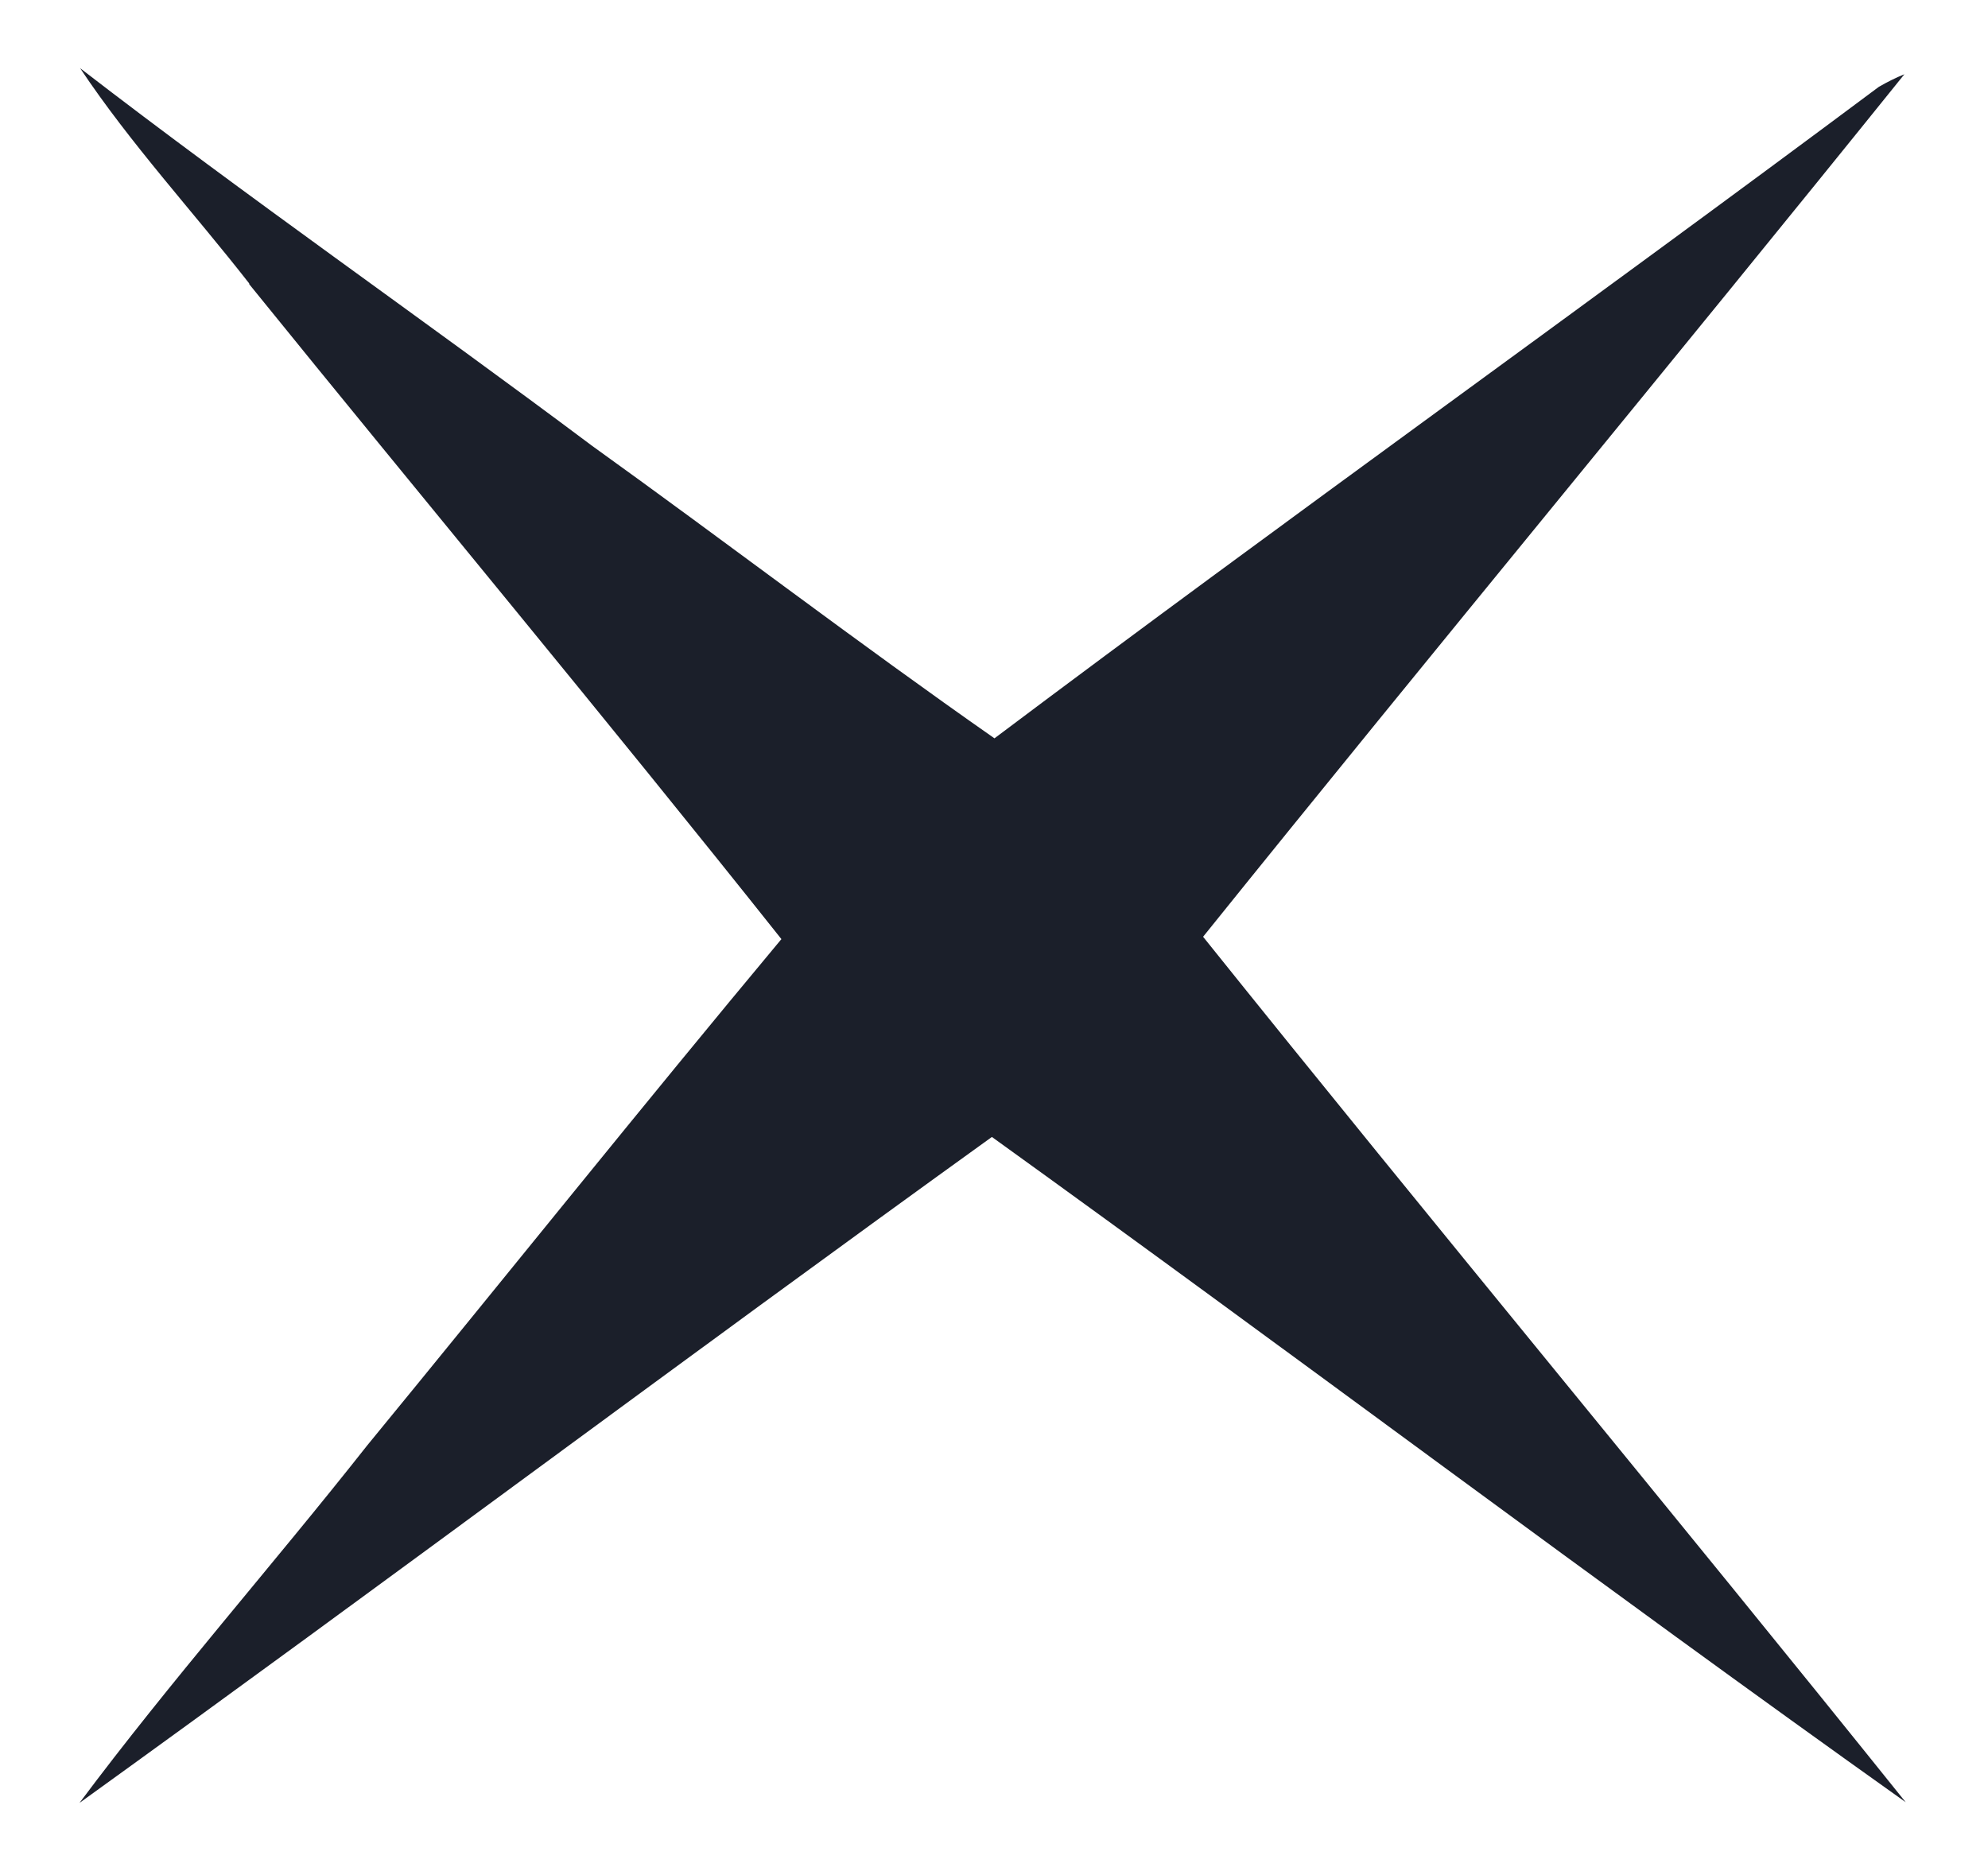
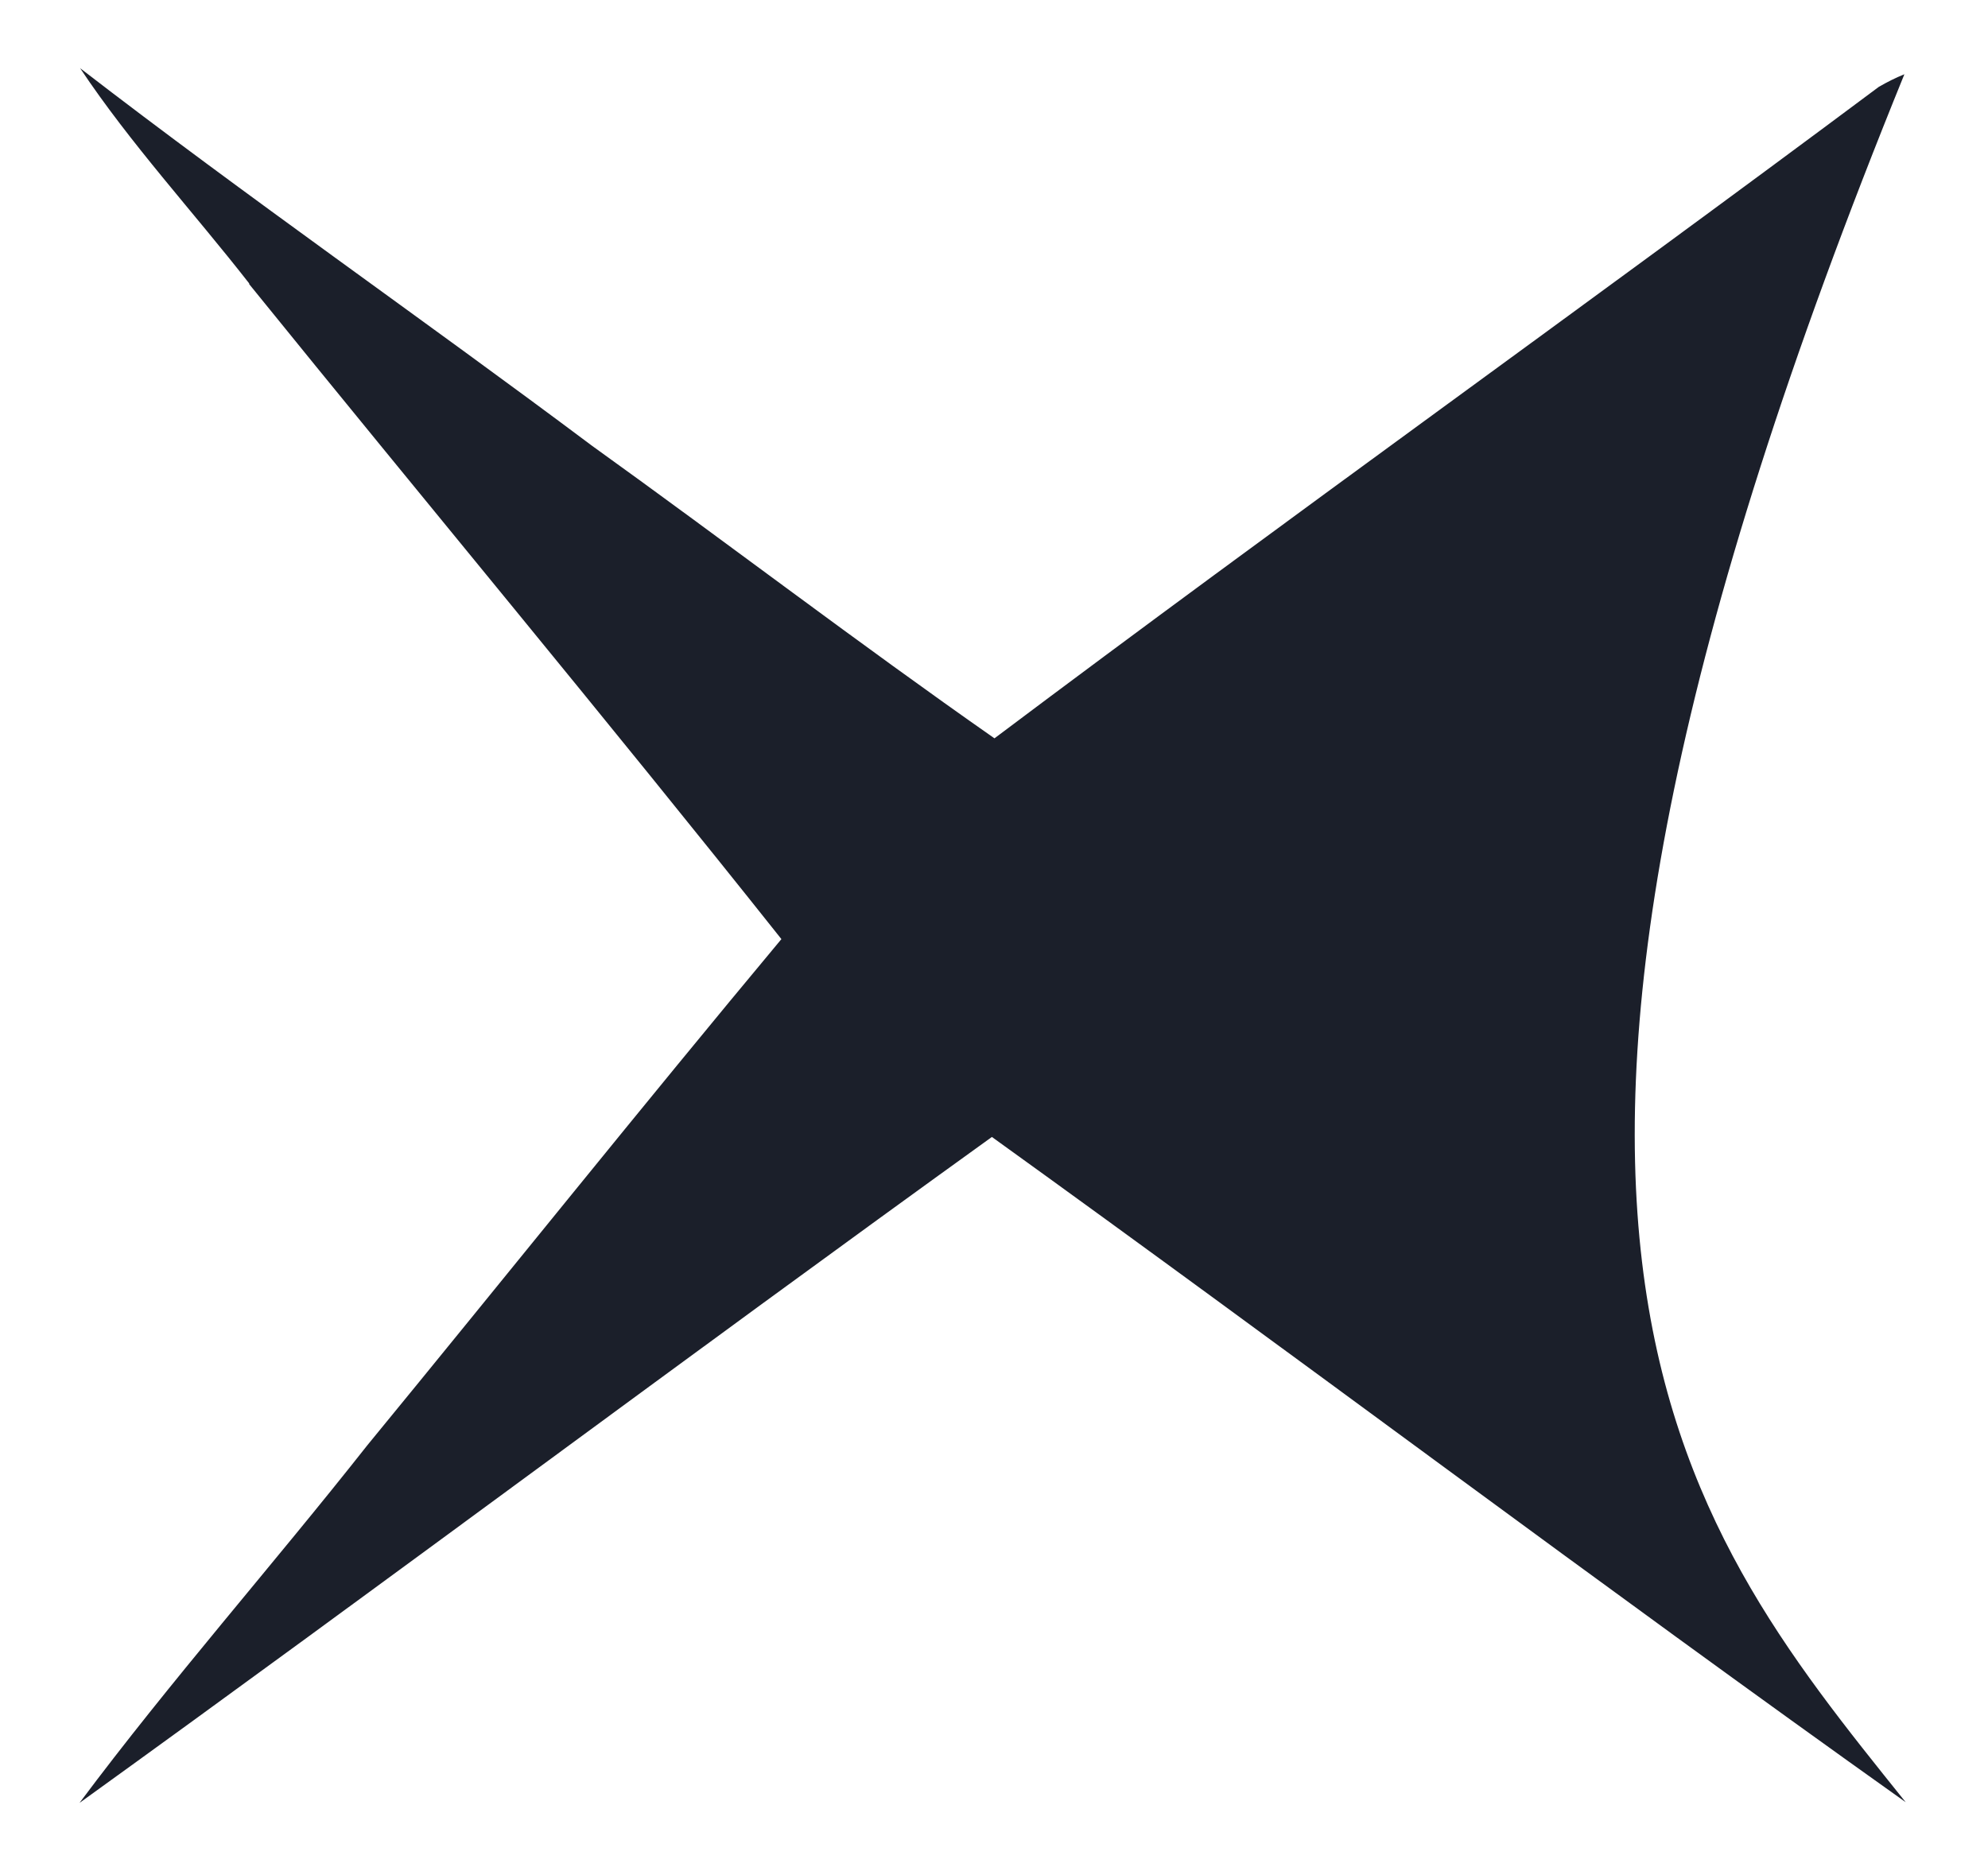
<svg xmlns="http://www.w3.org/2000/svg" width="17" height="16" viewBox="0 0 17 16" fill="none">
-   <path d="M2.131 2.424C1.651 1.809 1.116 1.23 0.685 0.583C2.12 1.69 3.61 2.724 5.061 3.811C6.212 4.638 7.342 5.502 8.504 6.314C11.003 4.436 13.556 2.616 16.066 0.743C16.137 0.702 16.208 0.666 16.285 0.635C14.299 3.102 12.274 5.543 10.288 8.011C12.274 10.488 14.309 12.935 16.296 15.412C13.671 13.545 11.096 11.605 8.482 9.723C5.869 11.605 3.293 13.535 0.68 15.418C1.46 14.373 2.333 13.385 3.14 12.361C4.324 10.918 5.487 9.464 6.682 8.031C5.187 6.149 3.642 4.297 2.131 2.43V2.424Z" fill="#1B1F2A" />
+   <path d="M2.131 2.424C1.651 1.809 1.116 1.23 0.685 0.583C2.12 1.69 3.61 2.724 5.061 3.811C6.212 4.638 7.342 5.502 8.504 6.314C11.003 4.436 13.556 2.616 16.066 0.743C16.137 0.702 16.208 0.666 16.285 0.635C12.274 10.488 14.309 12.935 16.296 15.412C13.671 13.545 11.096 11.605 8.482 9.723C5.869 11.605 3.293 13.535 0.68 15.418C1.46 14.373 2.333 13.385 3.14 12.361C4.324 10.918 5.487 9.464 6.682 8.031C5.187 6.149 3.642 4.297 2.131 2.43V2.424Z" fill="#1B1F2A" />
</svg>